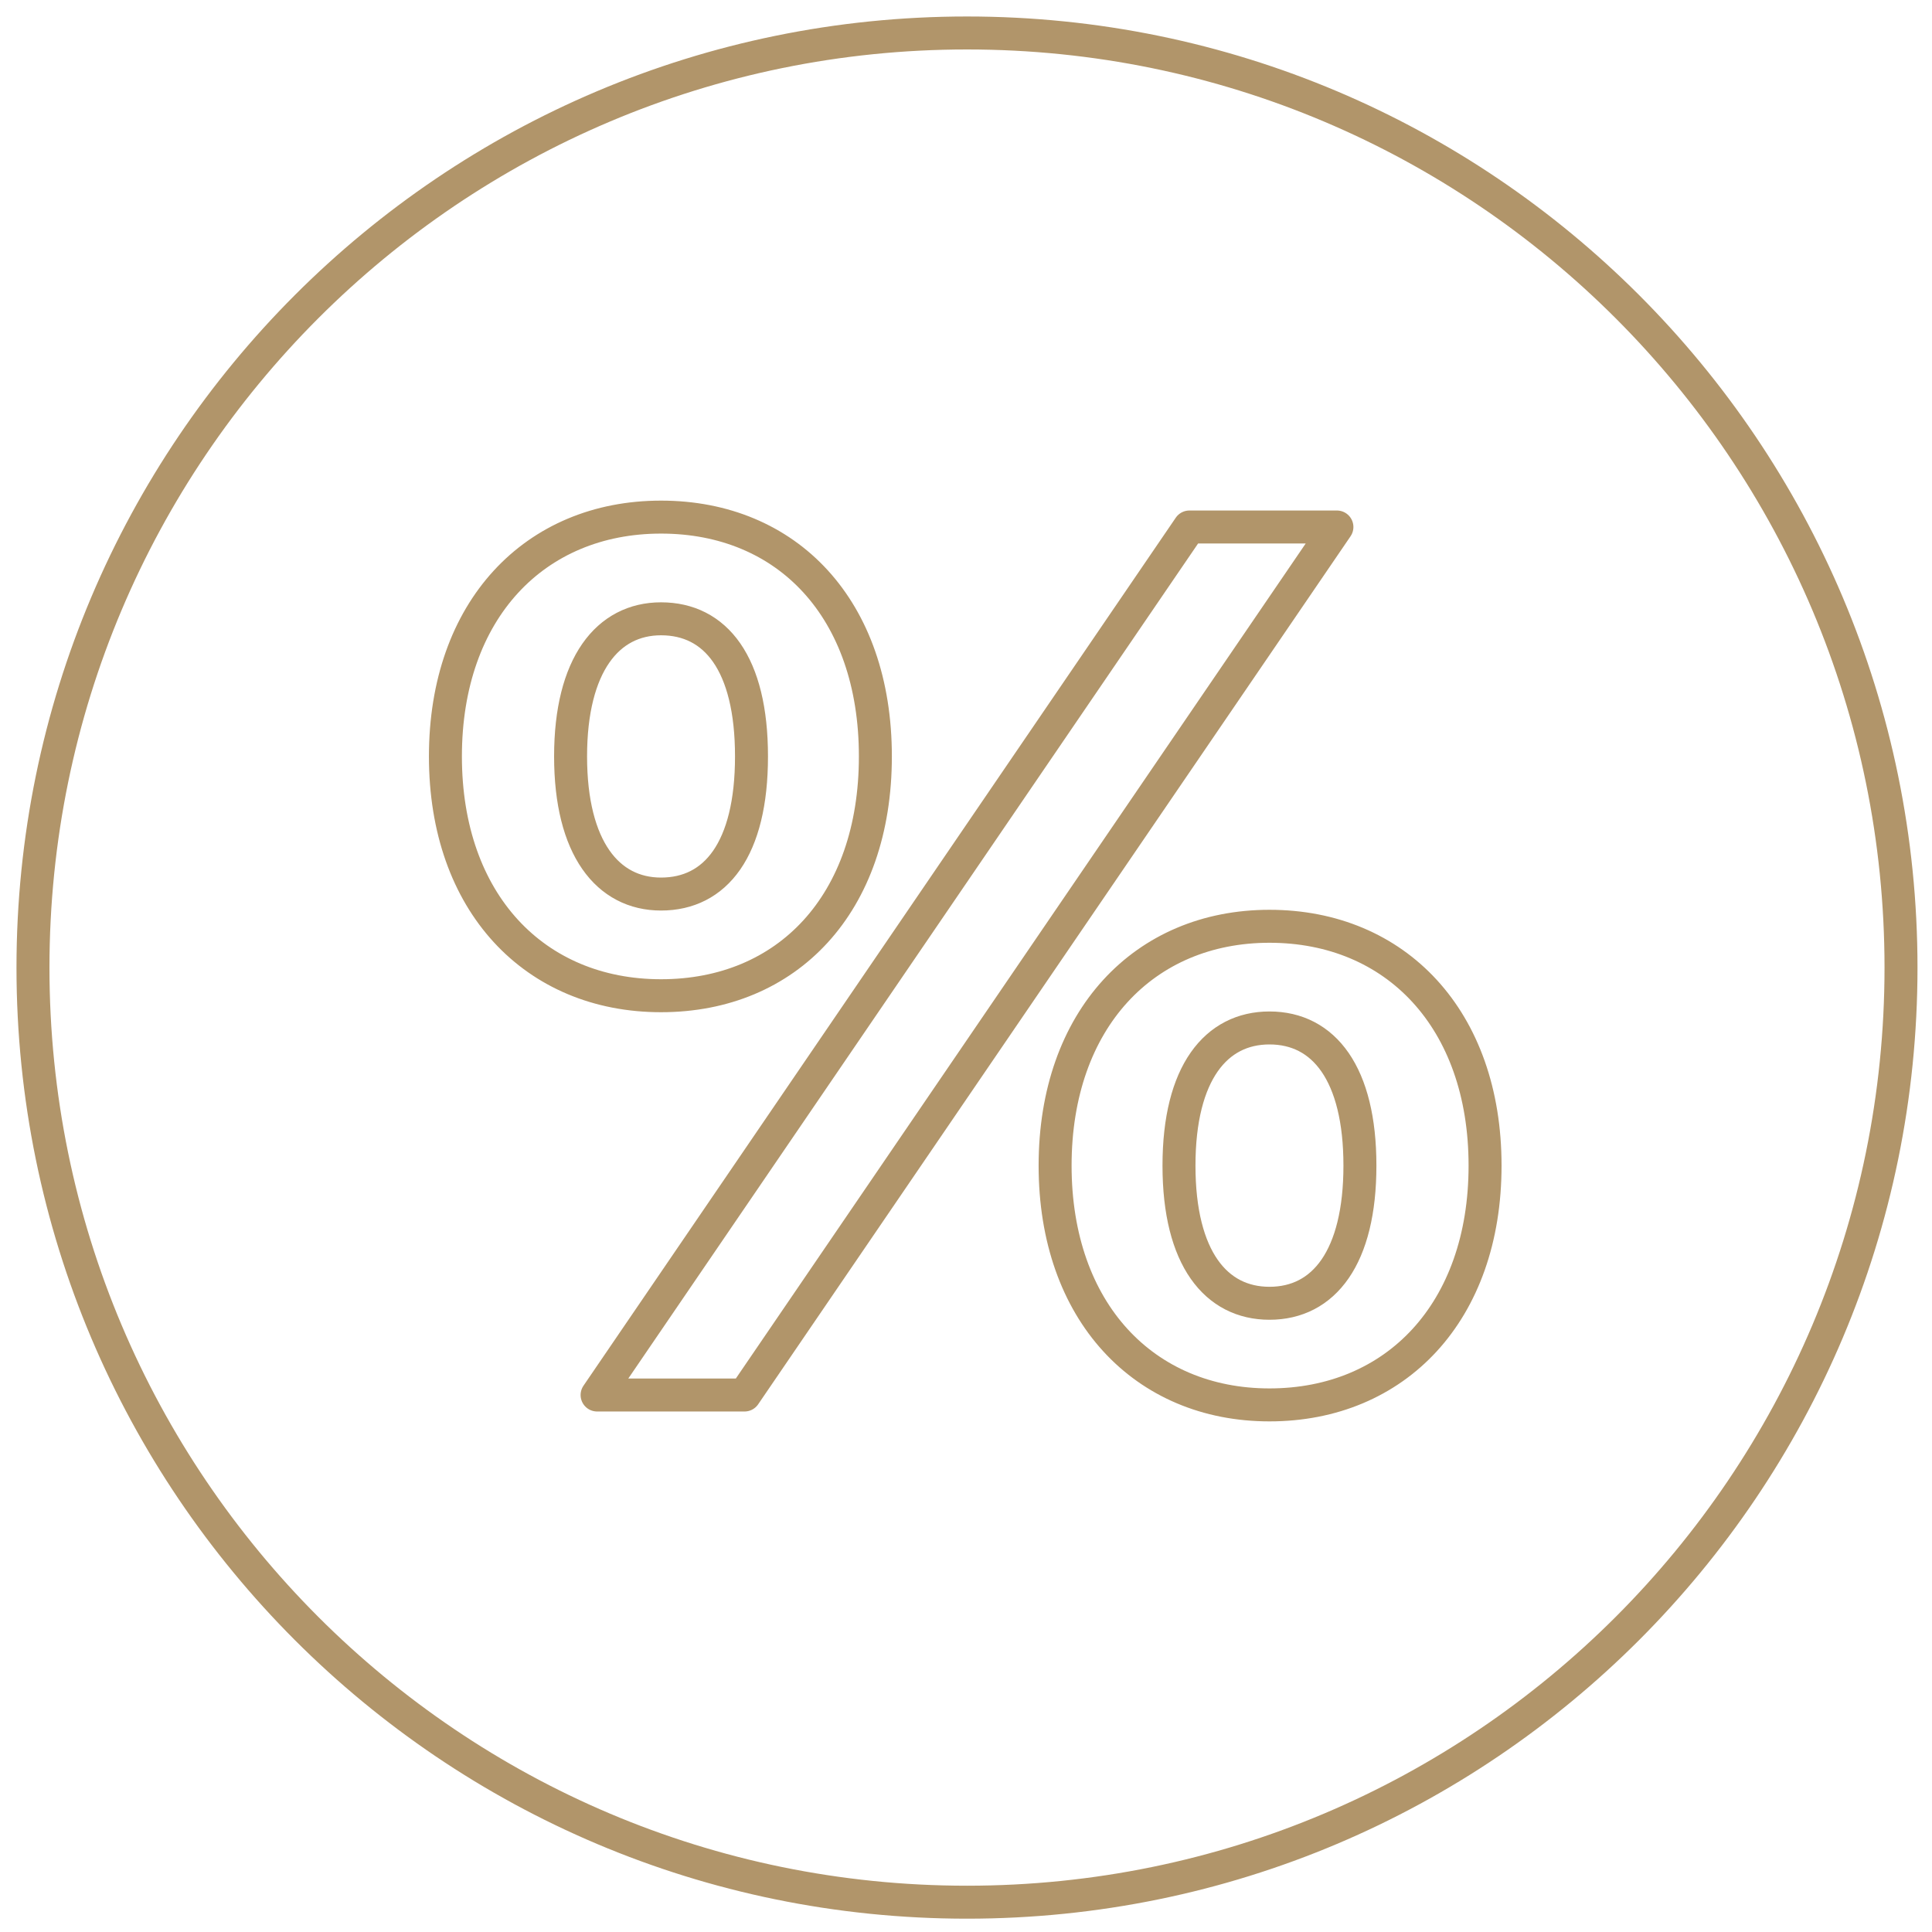
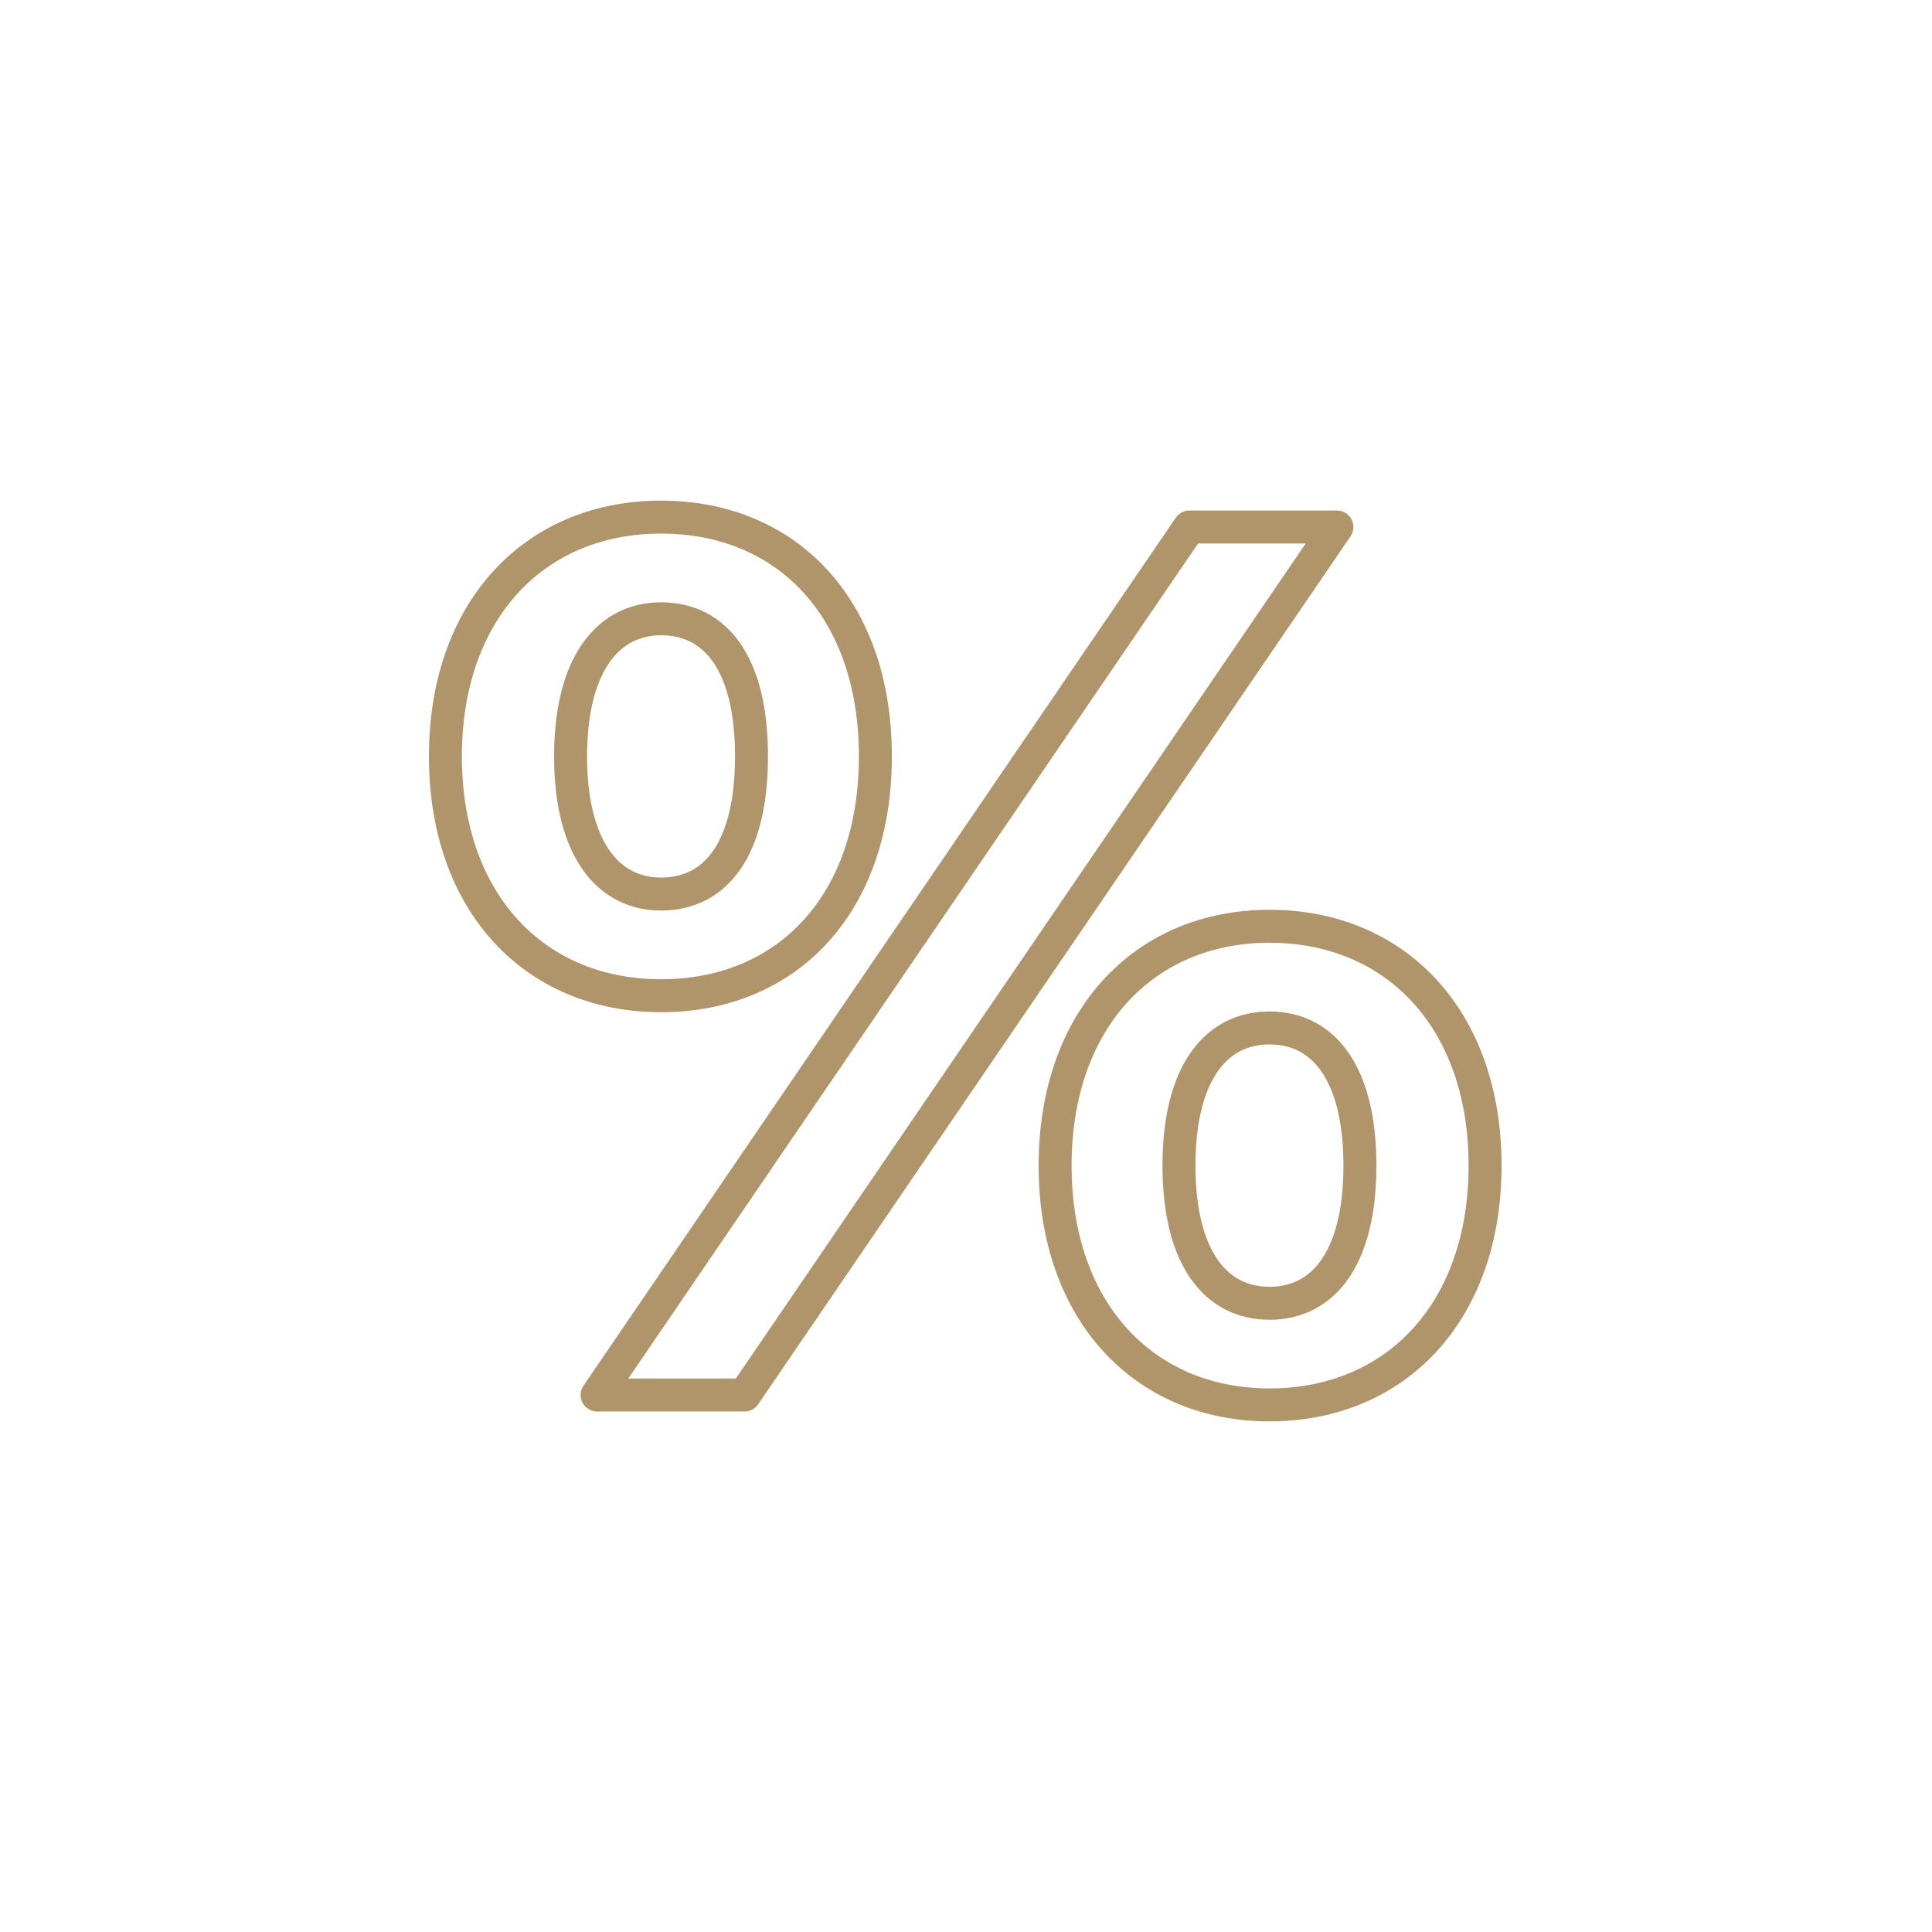
<svg xmlns="http://www.w3.org/2000/svg" width="75px" height="75px" viewBox="0 0 75 75" version="1.1">
  <title>Icon-Combined Life And Critical Illness Protection Copy 6</title>
  <g id="IP-Website" stroke="none" stroke-width="1" fill="none" fill-rule="evenodd" stroke-linecap="round" stroke-linejoin="round">
    <g id="Advisers-Products-IP" transform="translate(-68, -2328)" stroke="#B1956A" stroke-width="1.28">
      <g id="Icon-Combined-Life-And-Critical-Illness-Protection-Copy-6" transform="translate(69.28, 2329.28)">
-         <path d="M72.517,36.282 C72.517,56.319 56.283,72.563 36.258,72.563 C16.234,72.563 0,56.319 0,36.282 C0,16.244 16.234,0 36.258,0 C56.283,0 72.517,16.244 72.517,36.282" id="Fill-37" />
        <path d="M51.512,43.969 C51.512,40.406 50.117,38.625 48,38.625 C45.933,38.625 44.488,40.359 44.488,43.969 C44.488,47.579 45.933,49.313 48,49.313 C50.117,49.313 51.512,47.53 51.512,43.969 L51.512,43.969 Z M39.679,43.969 C39.679,38.288 43.142,34.678 48,34.678 C52.907,34.678 56.37,38.288 56.37,43.969 C56.37,49.648 52.907,53.258 48,53.258 C43.142,53.258 39.679,49.648 39.679,43.969 L39.679,43.969 Z M44.892,19.178 L50.619,19.178 L27.623,52.874 L21.899,52.874 L44.892,19.178 Z M27.893,28.083 C27.893,24.473 26.498,22.742 24.381,22.742 C22.312,22.742 20.87,24.522 20.87,28.083 C20.87,31.647 22.312,33.427 24.381,33.427 C26.498,33.427 27.893,31.693 27.893,28.083 L27.893,28.083 Z M16.011,28.083 C16.011,22.404 19.474,18.794 24.381,18.794 C29.286,18.794 32.702,22.355 32.702,28.083 C32.702,33.811 29.286,37.374 24.381,37.374 C19.474,37.374 16.011,33.764 16.011,28.083 L16.011,28.083 Z" id="Fill-41" />
      </g>
    </g>
  </g>
</svg>